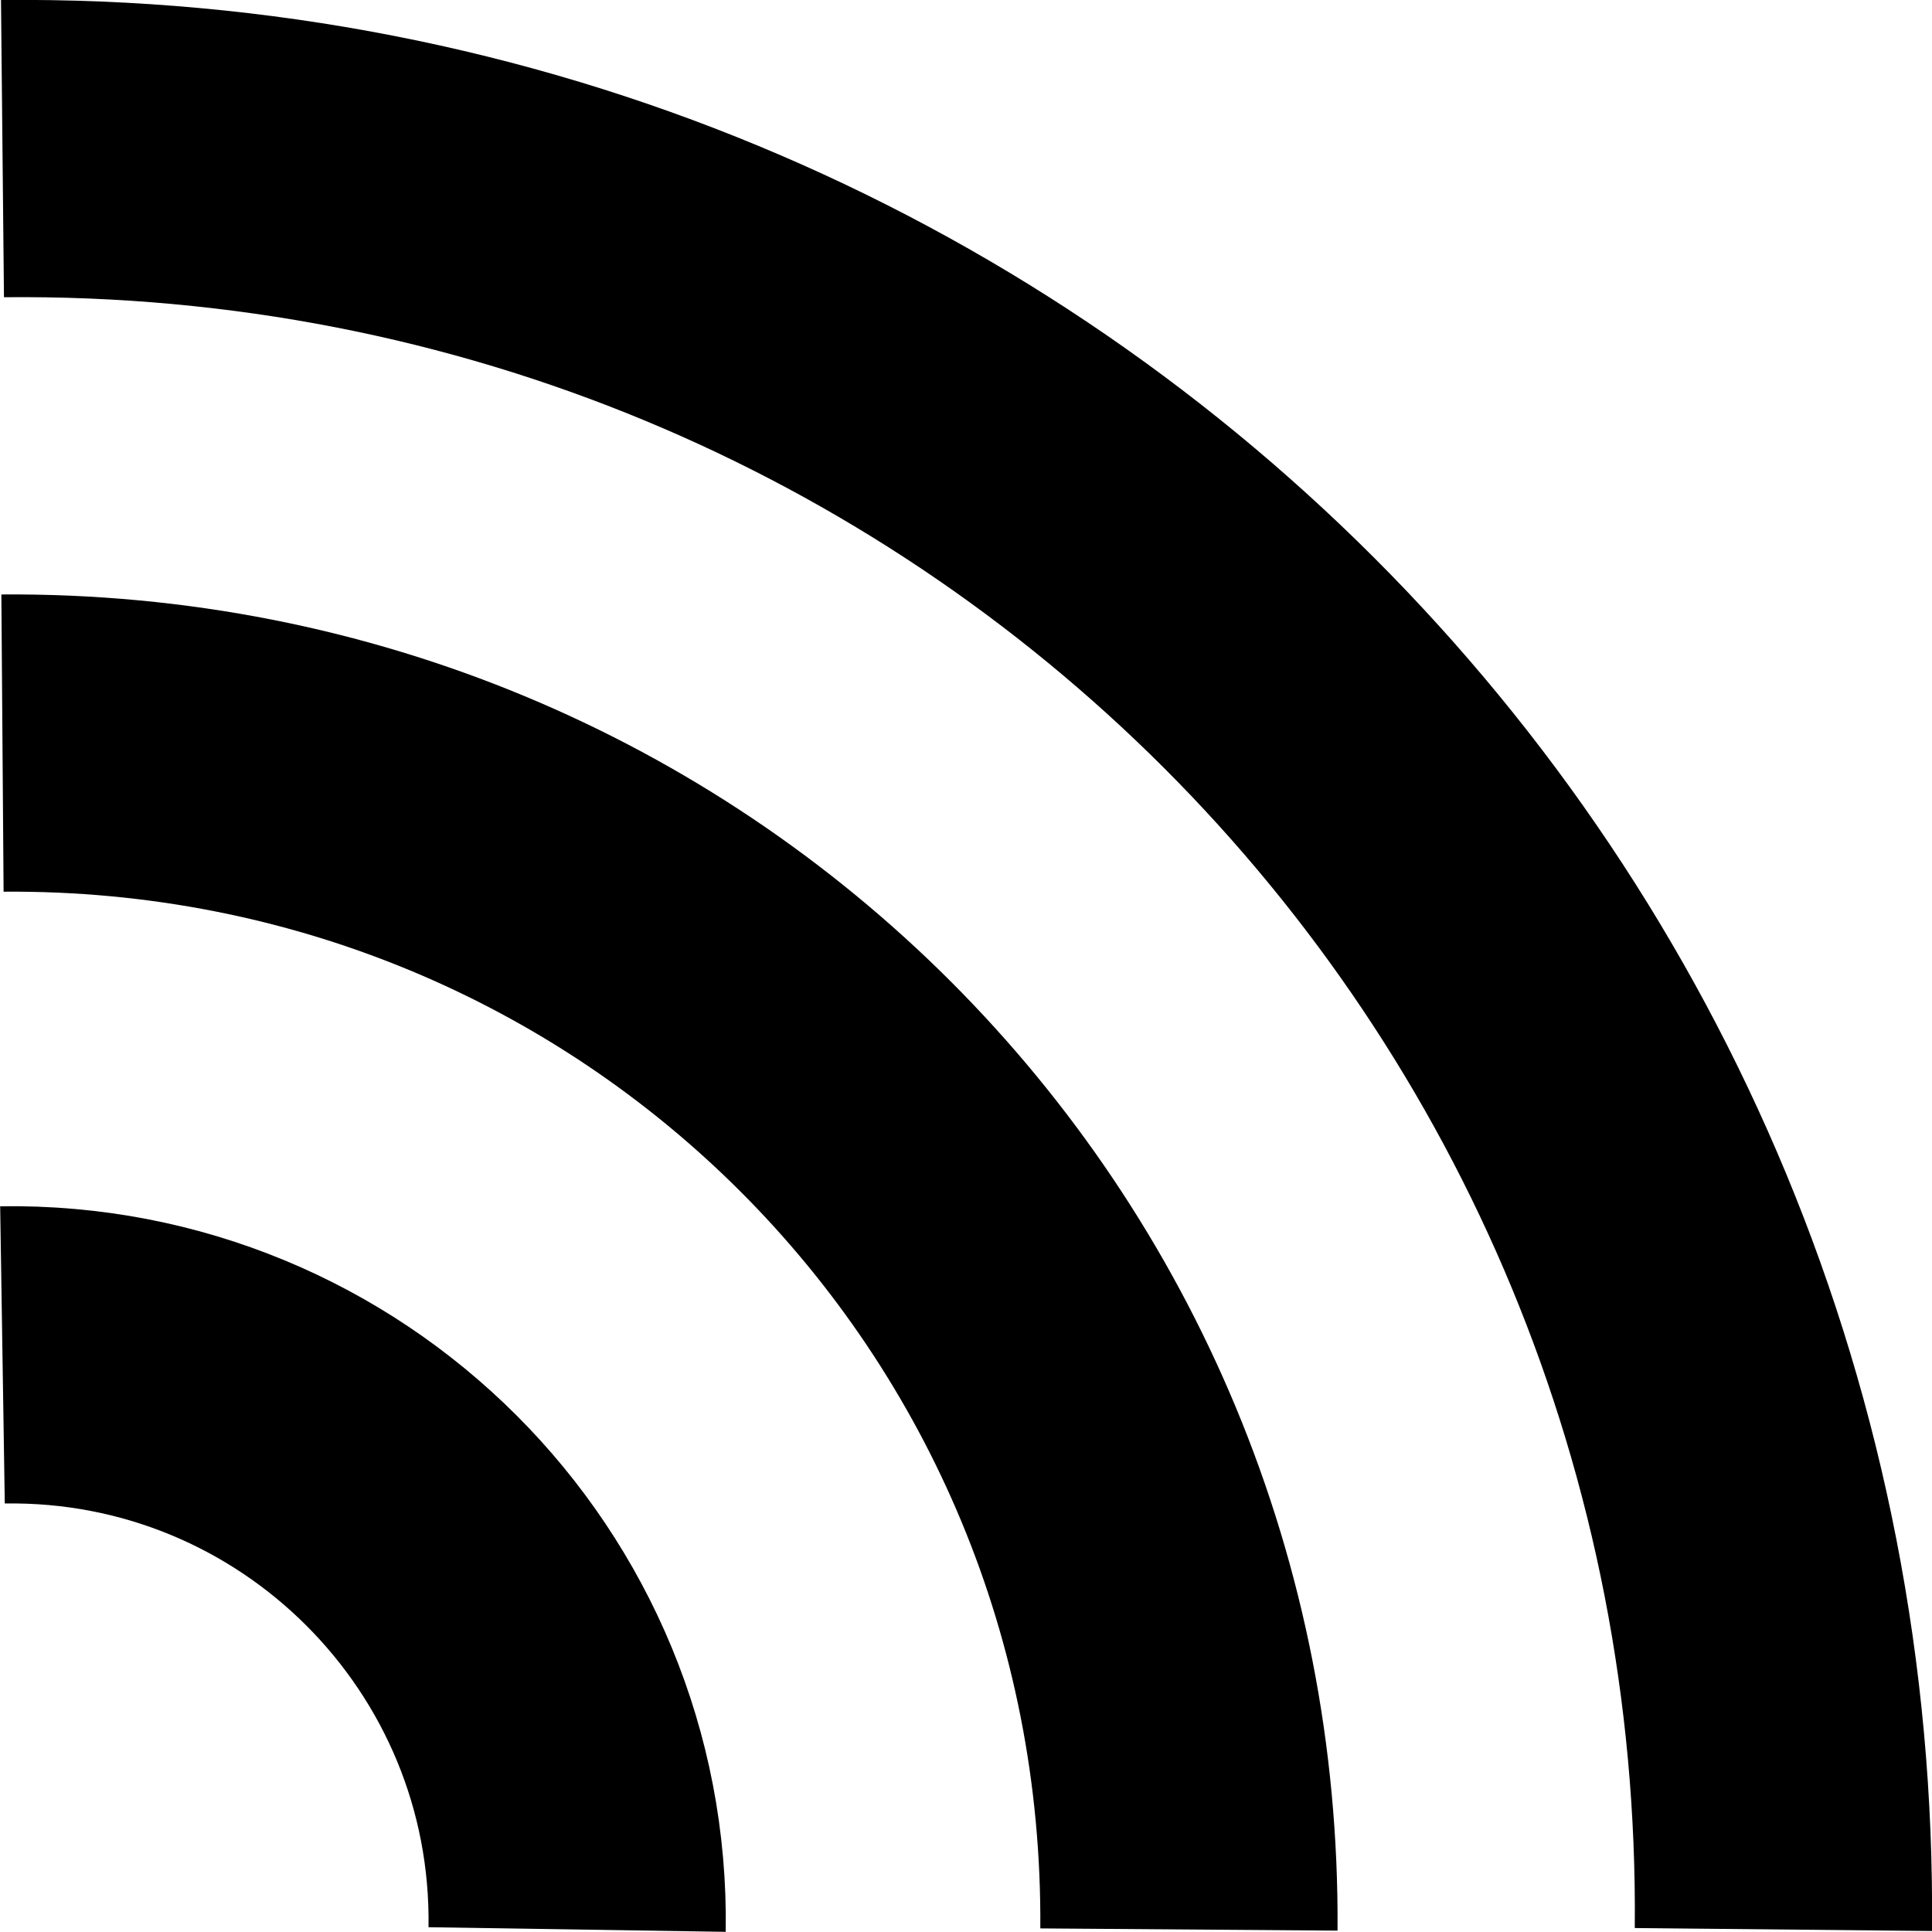
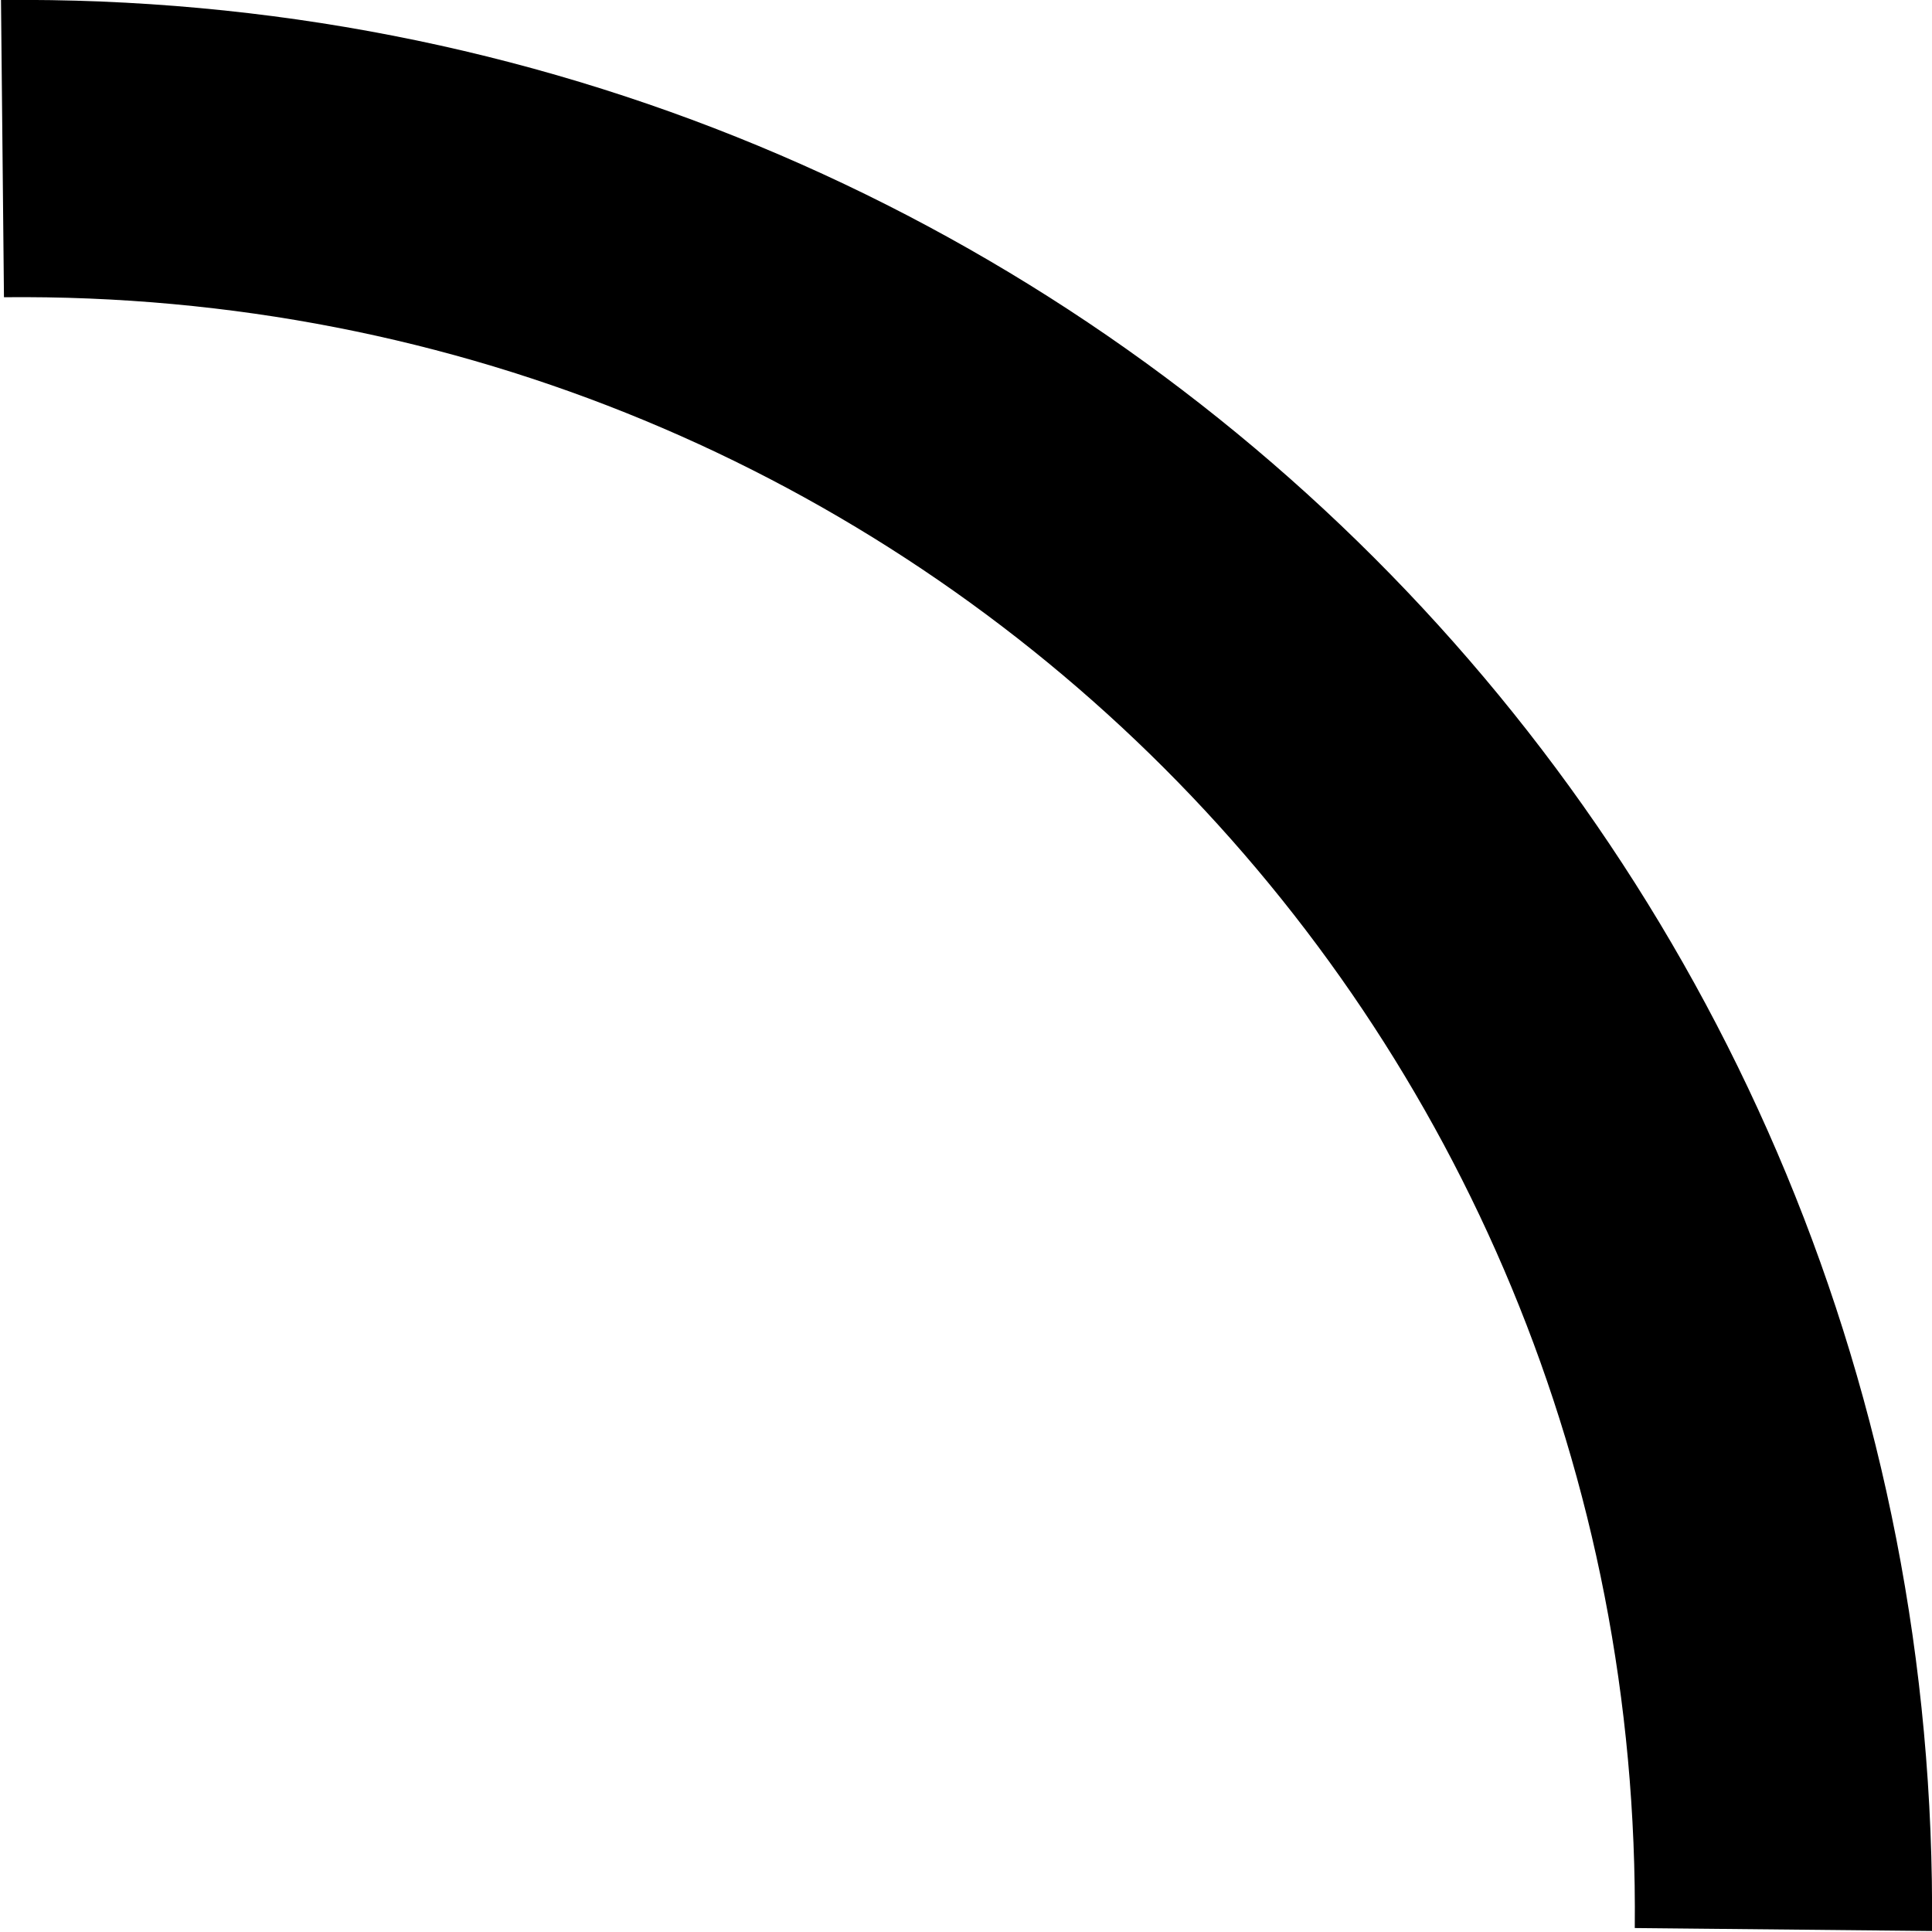
<svg xmlns="http://www.w3.org/2000/svg" version="1.1" id="Layer_1" x="0px" y="0px" viewBox="0 0 78 78" style="enable-background:new 0 0 78 78;" xml:space="preserve">
  <style type="text/css">
	.st0{fill:none;stroke:#000000;stroke-width:12;stroke-miterlimit:10;}
</style>
  <g>
-     <path class="st0" d="M0.1,30C26.8,29.8,48.2,51.2,48,77.9" />
-     <path class="st0" d="M0.1,54.7C13,54.5,23.5,65,23.3,77.9" />
    <path class="st0" d="M0.1,6C40.2,5.6,72.4,37.8,72,77.9" />
  </g>
</svg>